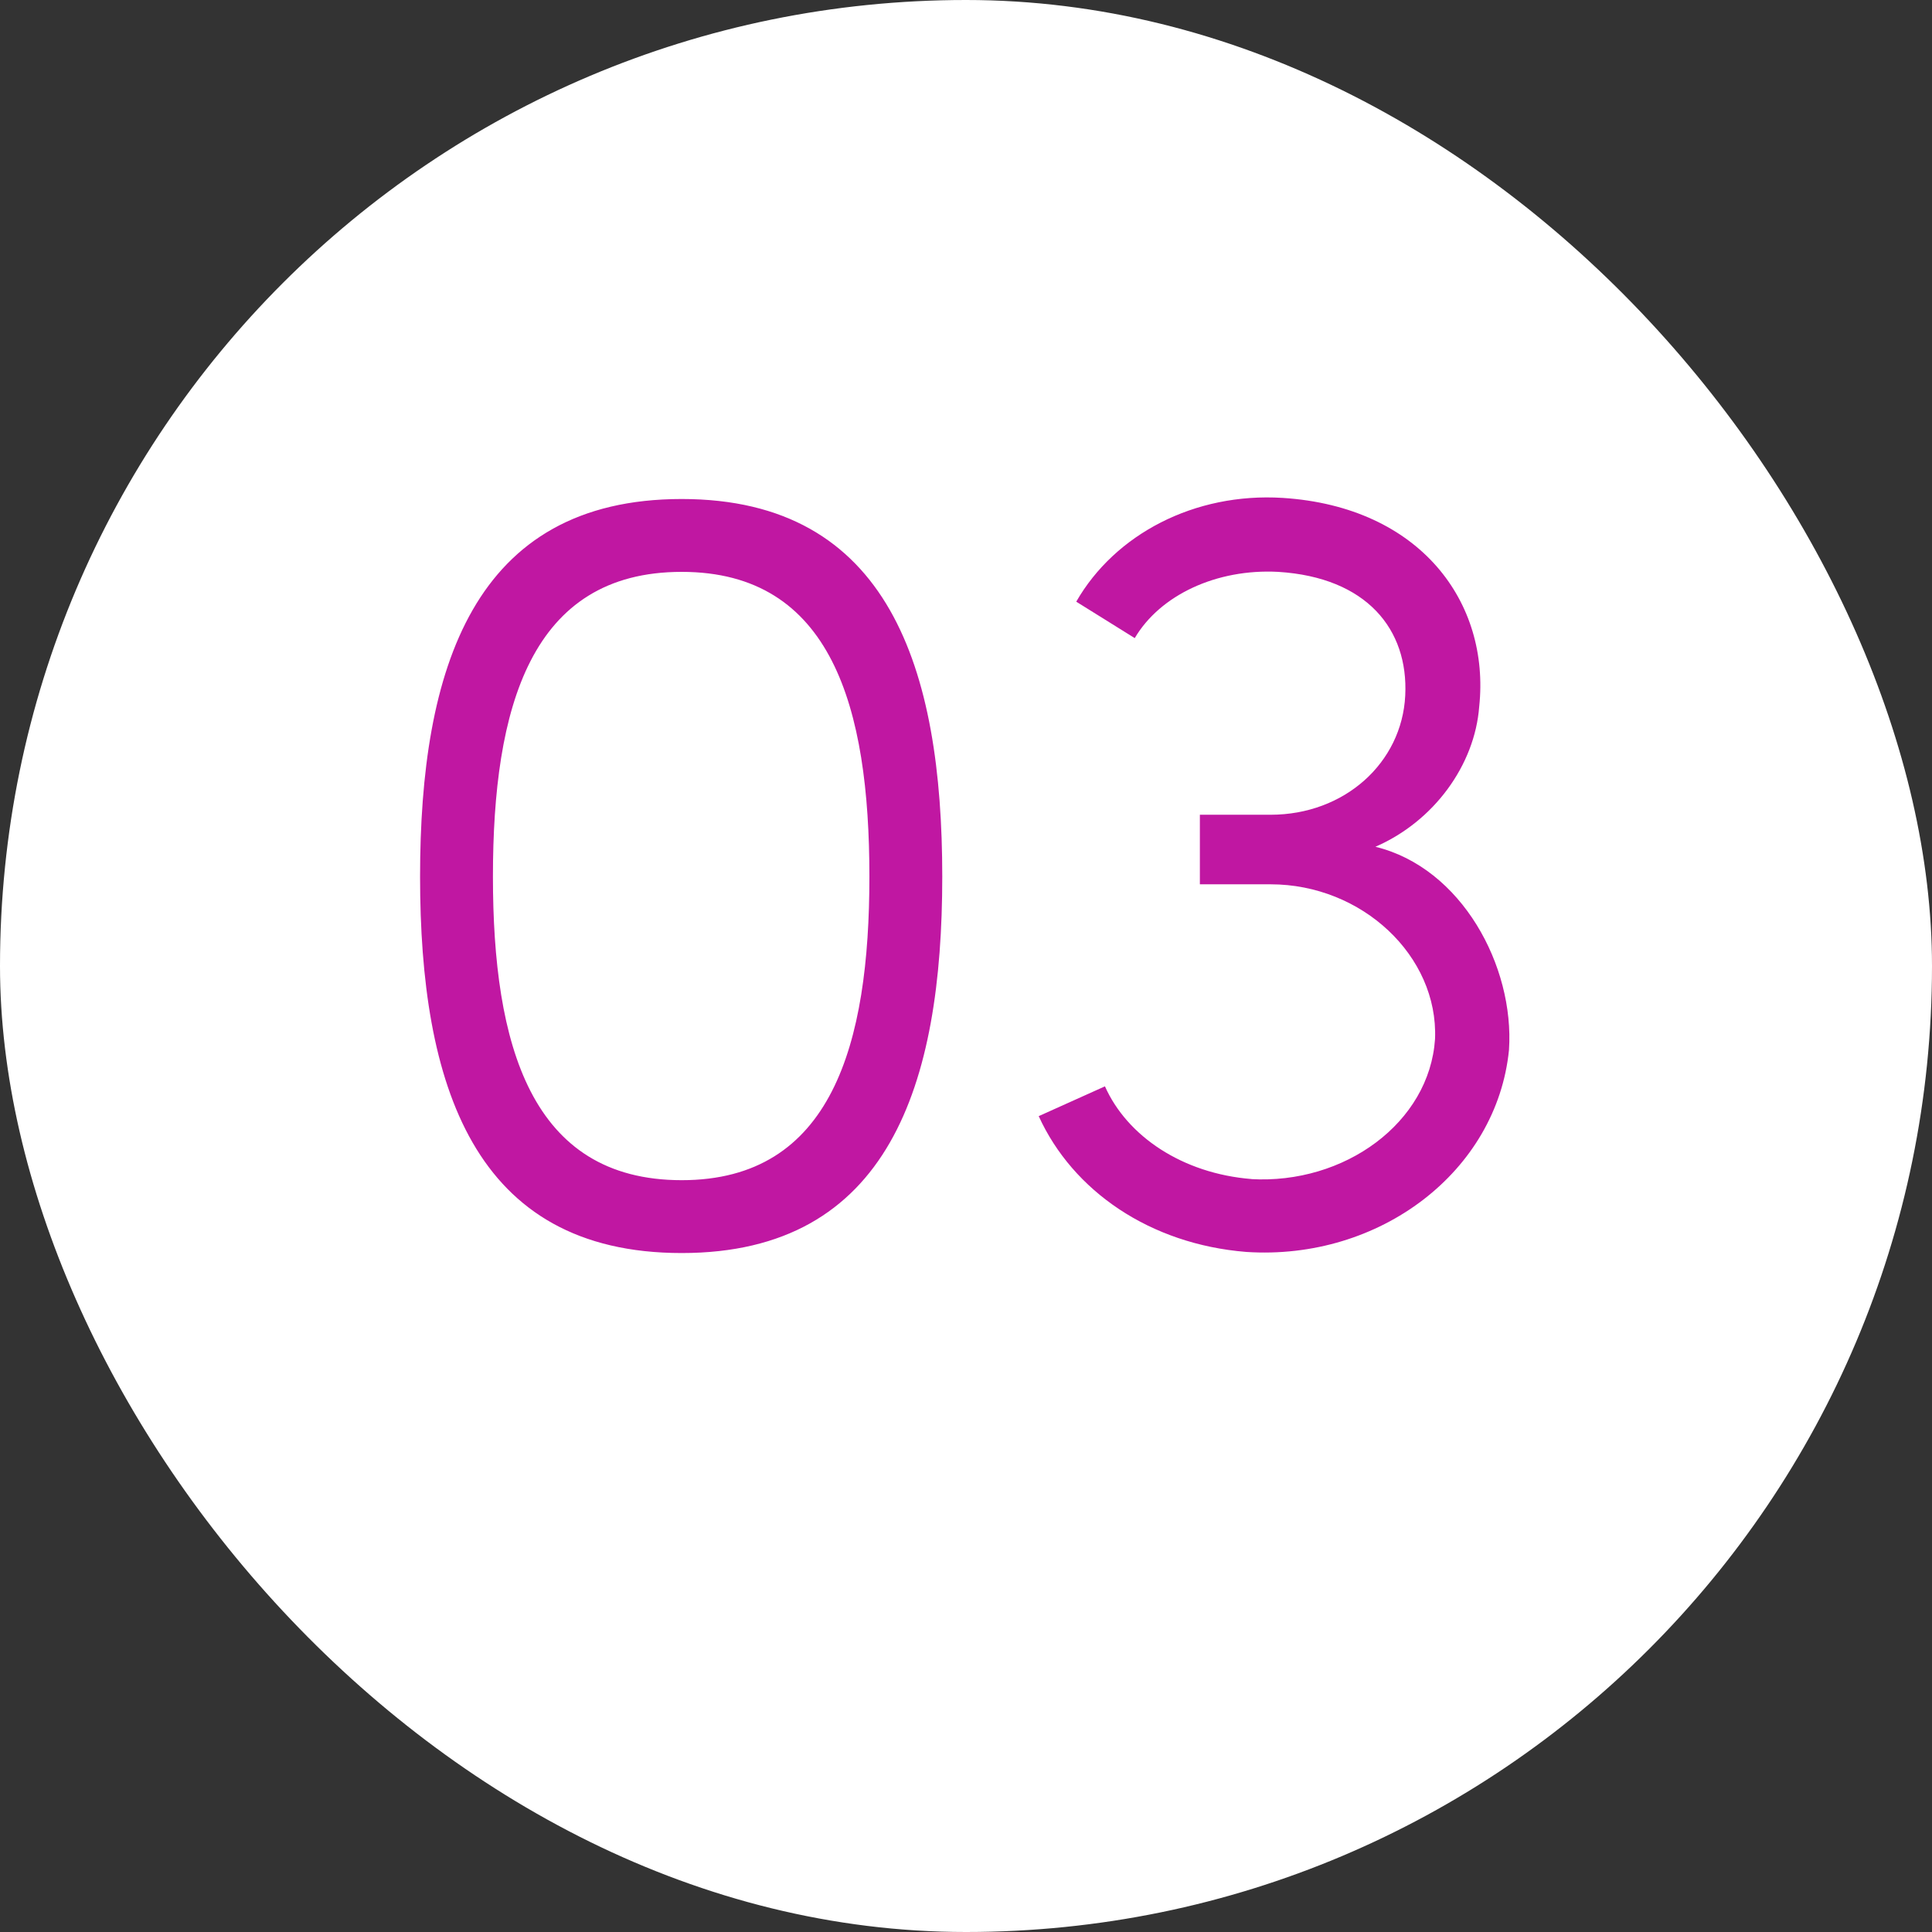
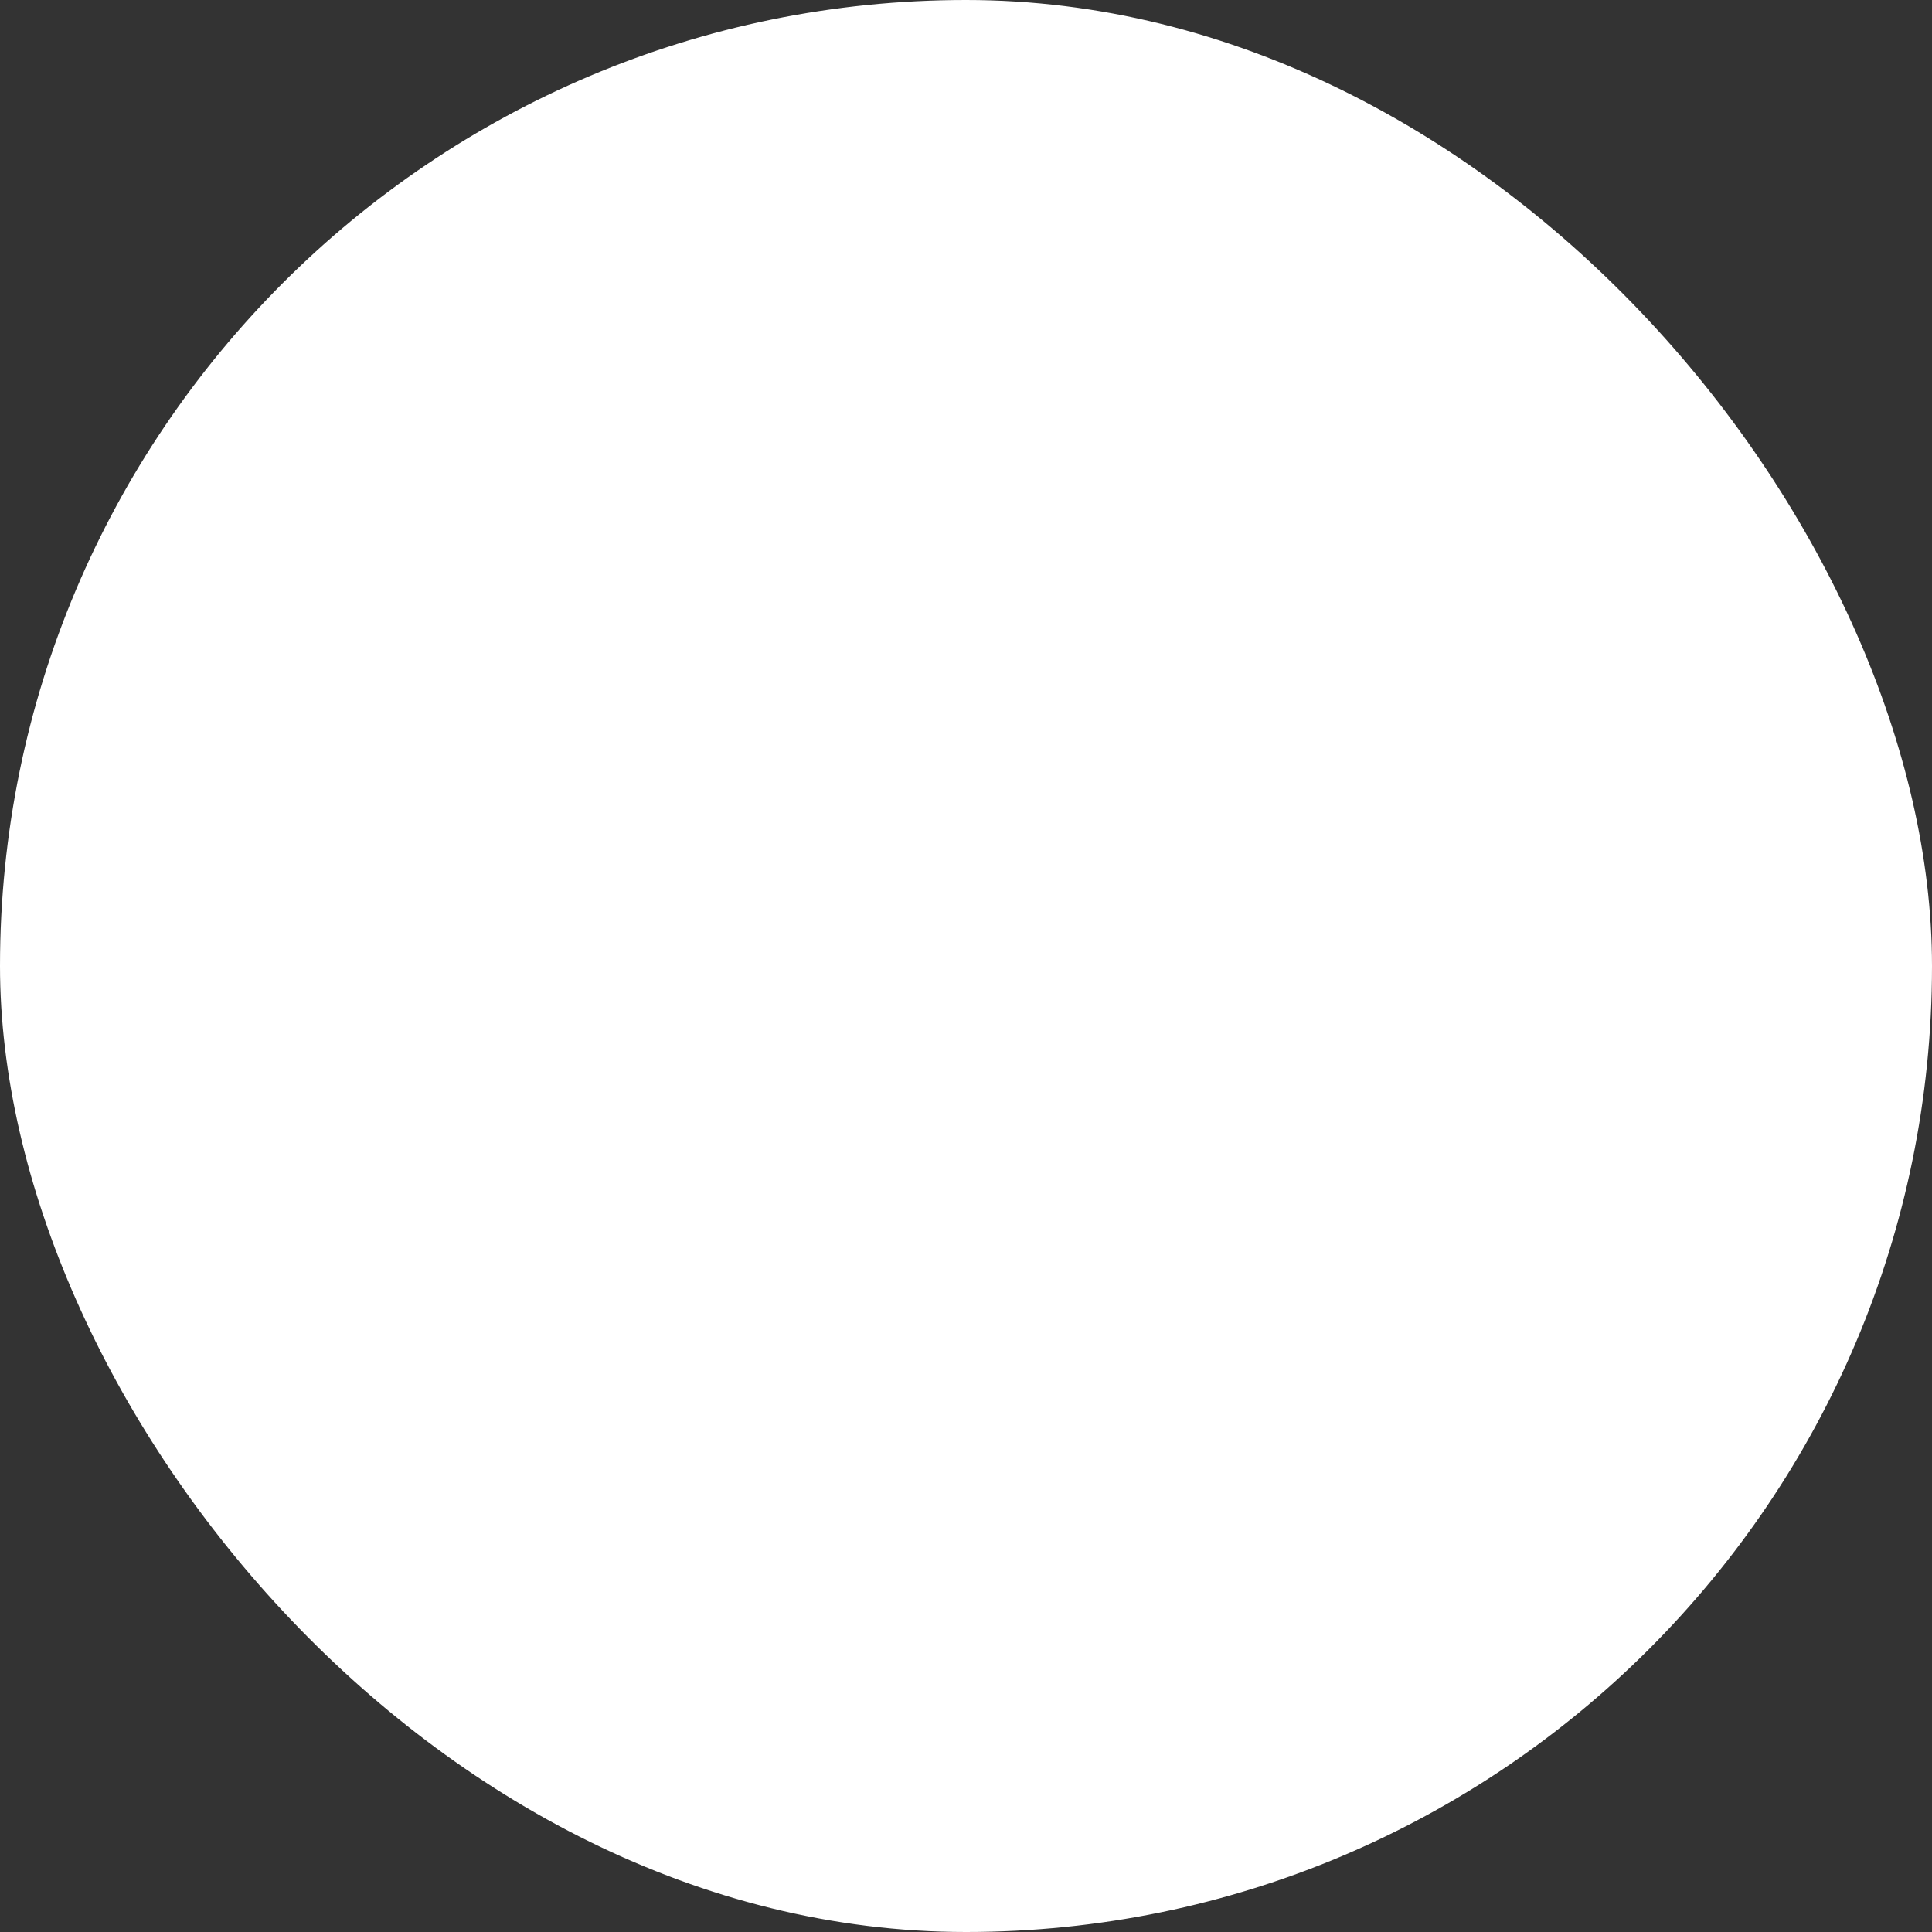
<svg xmlns="http://www.w3.org/2000/svg" width="112" height="112" viewBox="0 0 112 112" fill="none">
  <rect x="0" y="0" width="112" height="112" fill="#333333" stroke="none" />
  <rect width="112" height="112" rx="56" fill="white" />
-   <path d="M24.352 50.816C24.352 62.848 27.424 72.64 39.52 72.64C51.552 72.64 54.624 62.848 54.624 50.816C54.624 38.784 51.552 28.928 39.52 28.928C27.424 28.928 24.352 38.784 24.352 50.816ZM28.576 50.816C28.576 41.024 30.752 33.152 39.52 33.152C48.224 33.152 50.4 41.024 50.4 50.816C50.4 60.544 48.224 68.416 39.52 68.416C30.752 68.416 28.576 60.544 28.576 50.816ZM65.782 36.992C67.254 34.496 70.519 32.96 74.103 33.152C79.222 33.472 81.654 36.48 81.463 40.32C81.27 44.224 77.942 47.232 73.654 47.232H69.558V51.264H73.654C78.966 51.264 83.382 55.424 83.191 60.224C82.871 65.088 77.942 68.672 72.502 68.352H72.567C68.534 68.032 65.335 65.856 64.055 62.976L60.215 64.704C62.199 69.056 66.678 72.128 72.246 72.576C79.99 73.088 86.775 67.904 87.478 60.864C87.799 56 84.727 50.304 79.734 49.088C83.126 47.616 85.495 44.352 85.751 40.96C86.391 34.944 82.359 29.376 74.359 28.864C69.239 28.544 64.63 30.976 62.391 34.88L65.782 36.992Z" fill="#C017A2" />
</svg>